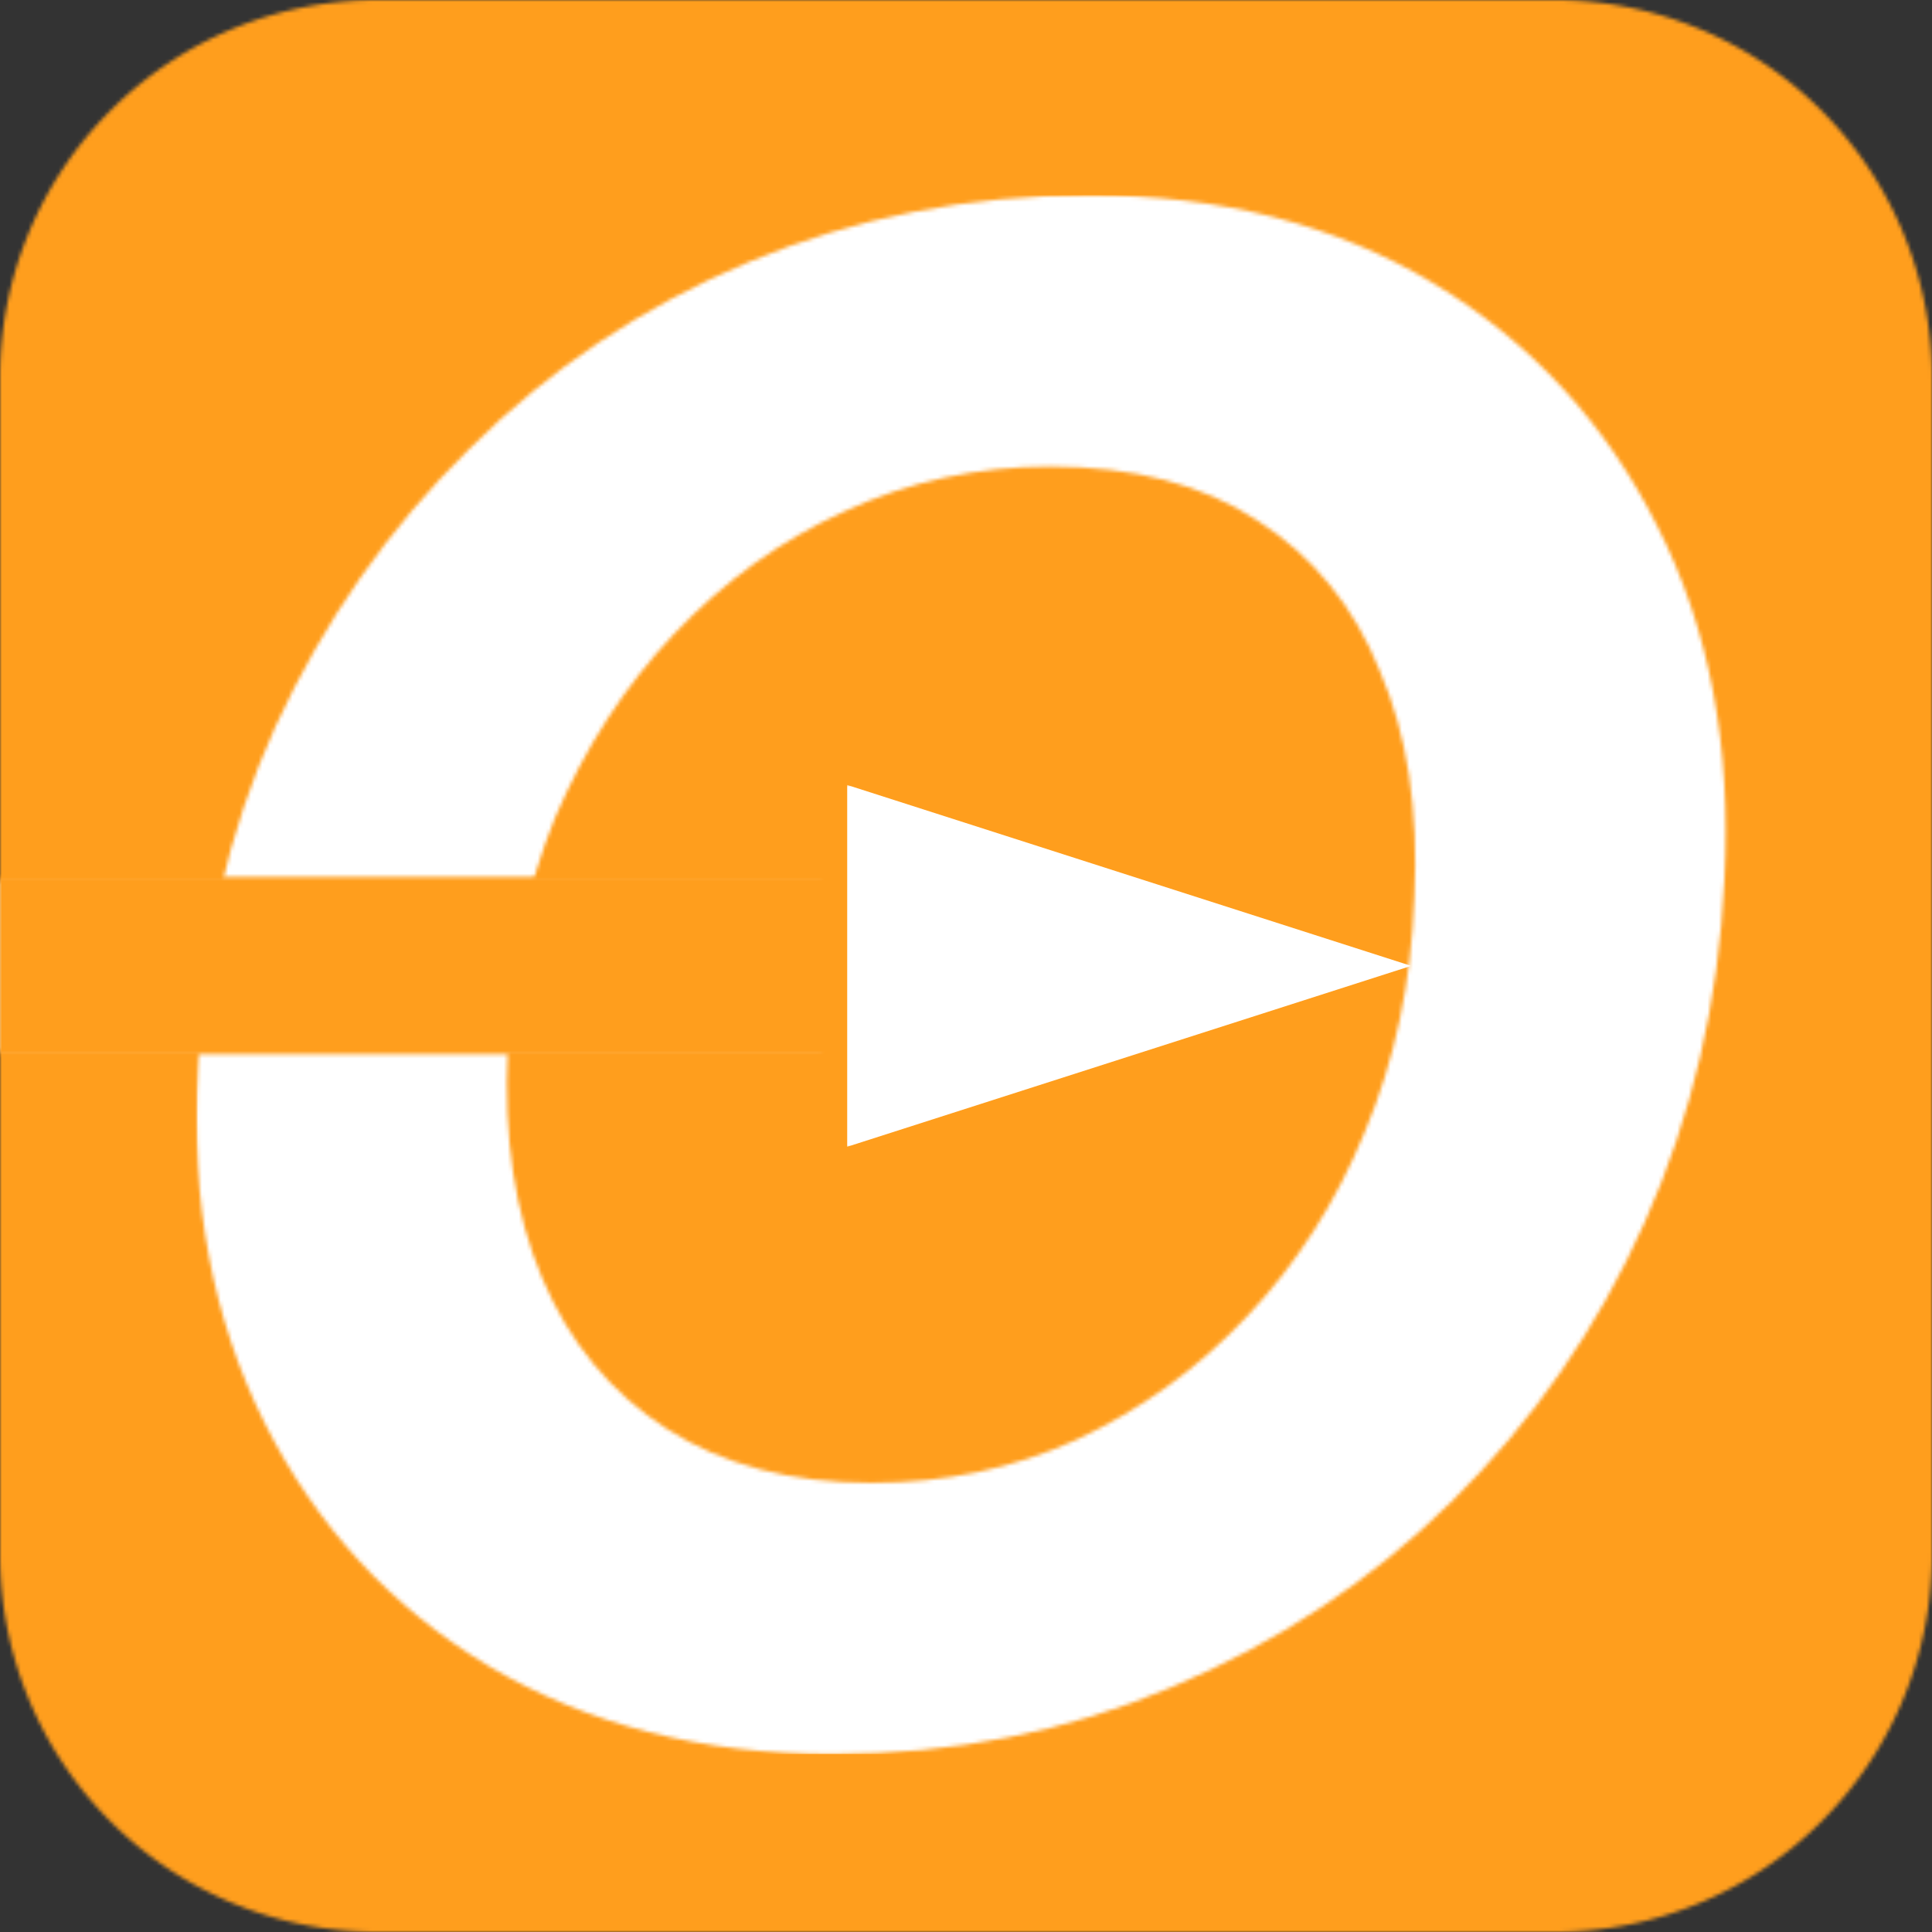
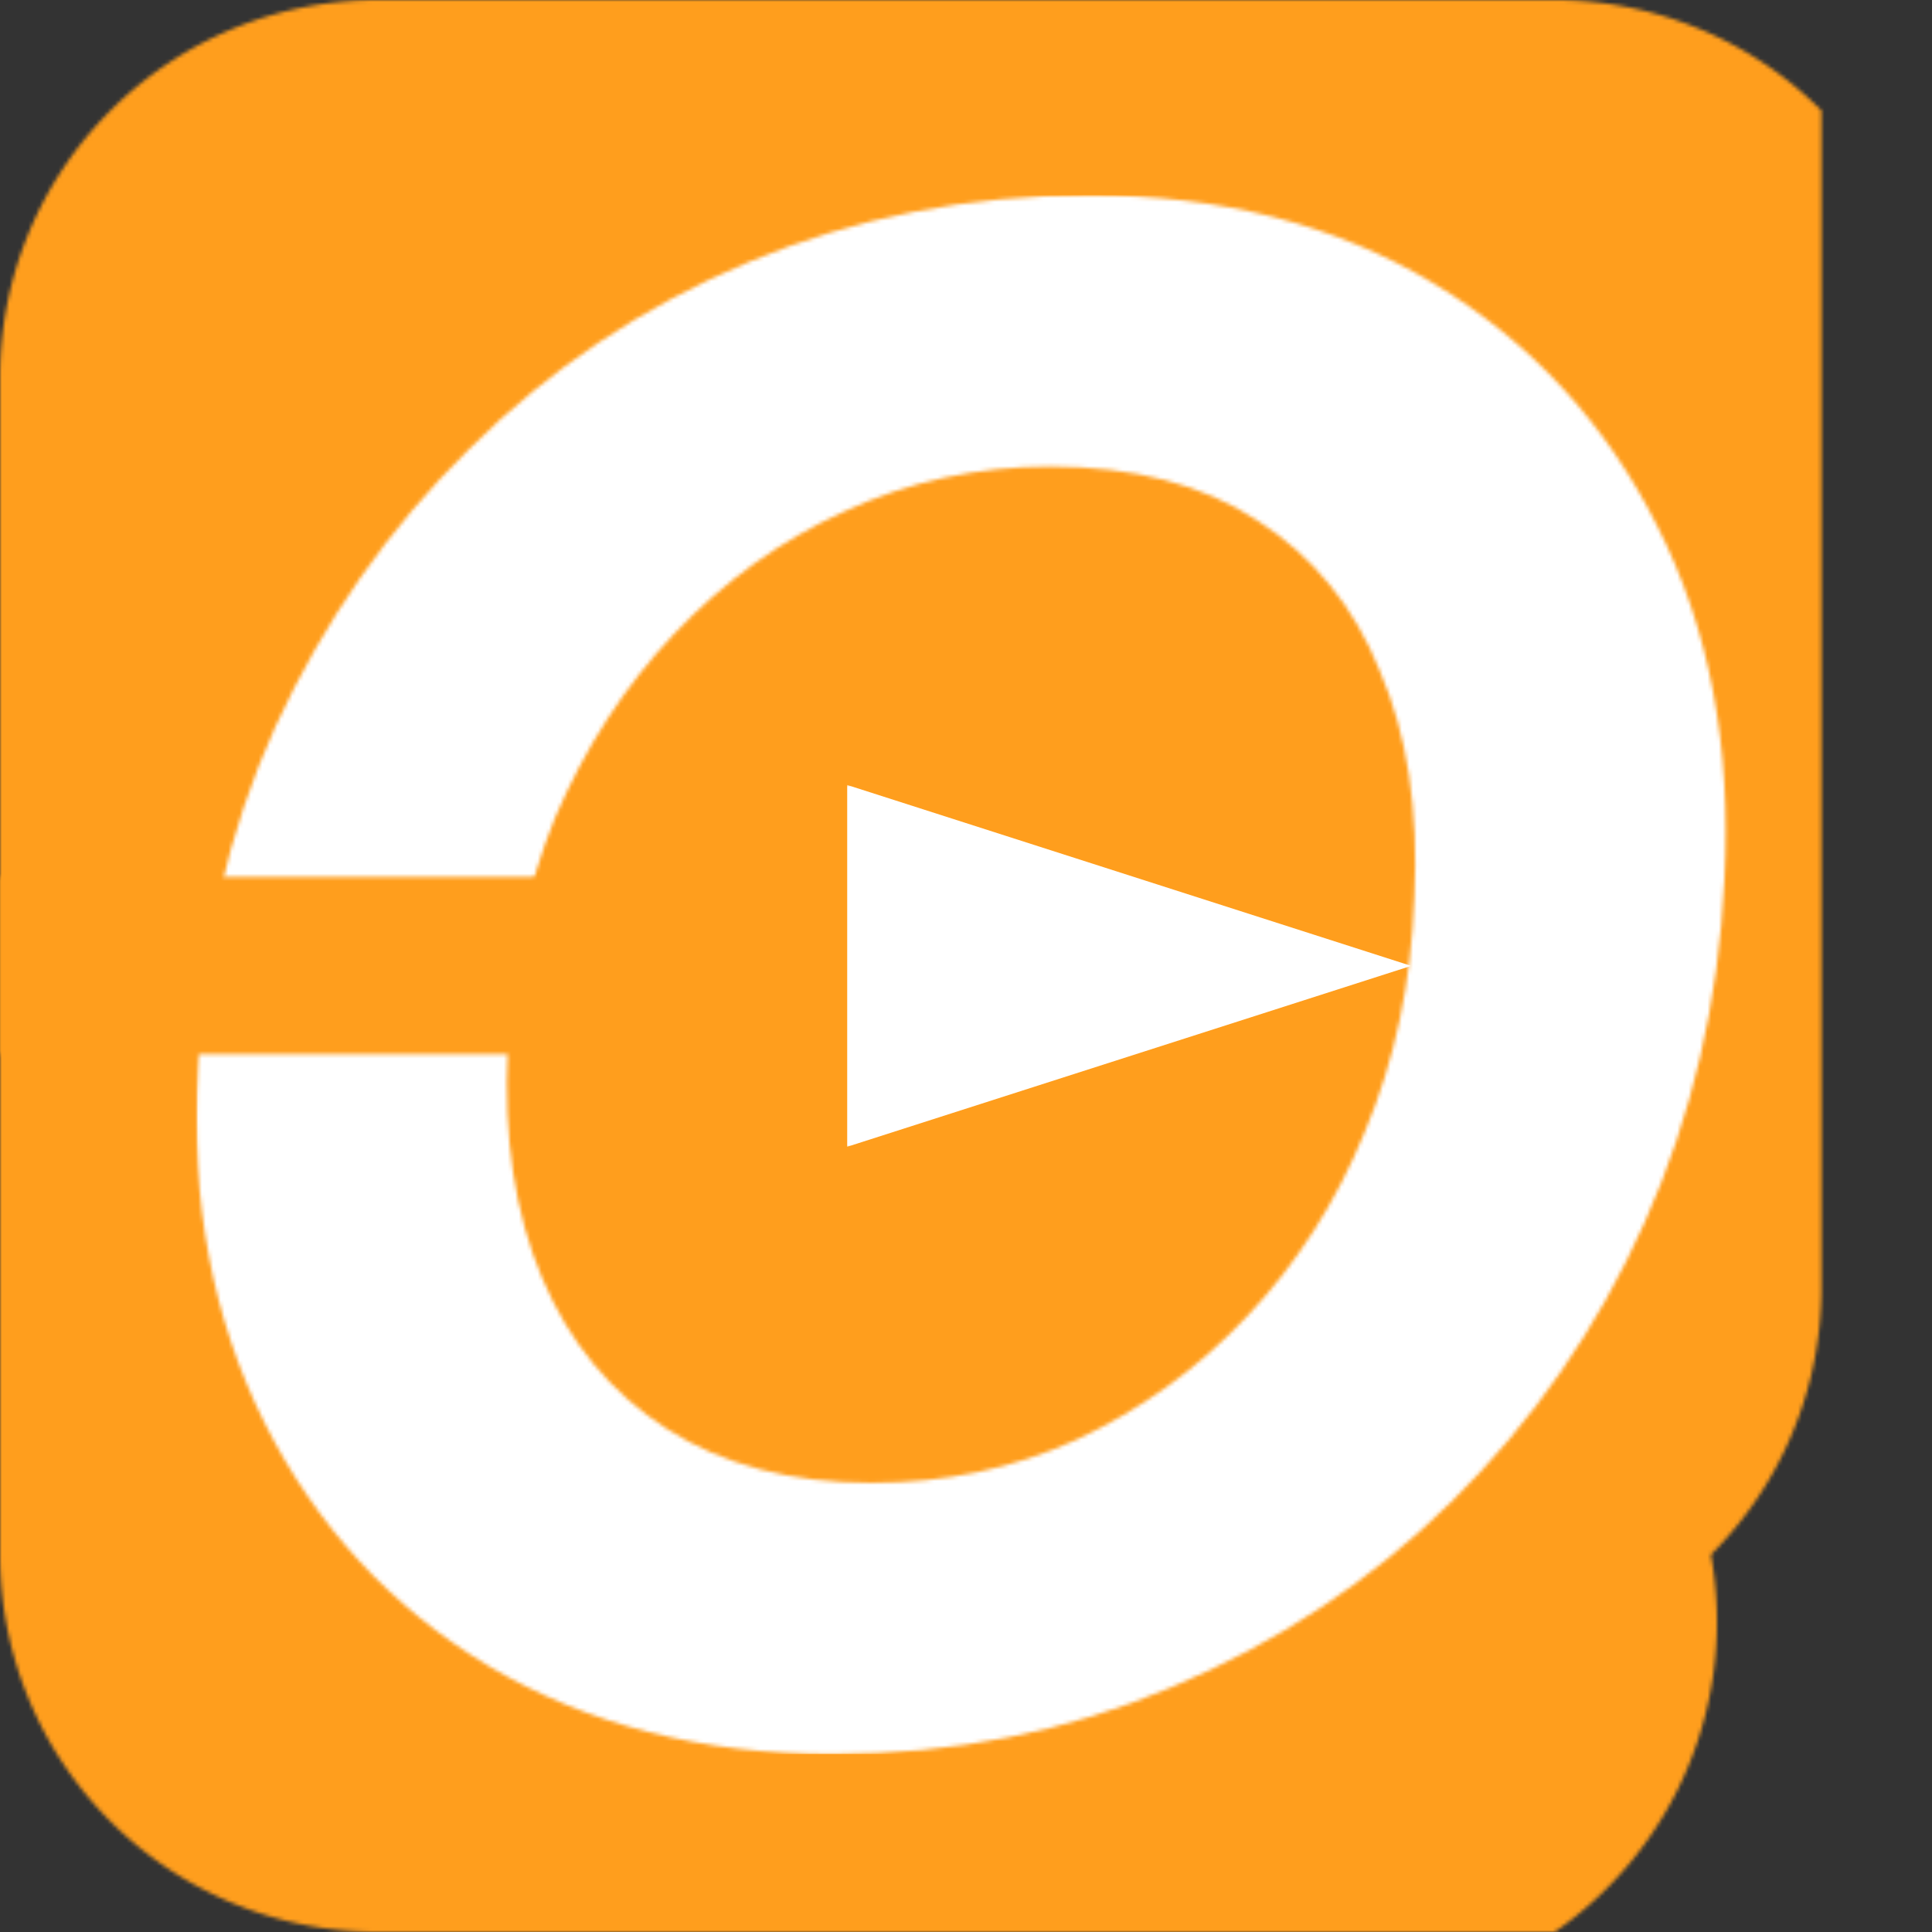
<svg xmlns="http://www.w3.org/2000/svg" width="512" height="512" fill="none">
  <rect width="100%" height="100%" fill="#333333" stroke="none" />
  <g clip-path="url(#a)">
    <mask id="b" width="512" height="512" x="0" y="0" maskUnits="userSpaceOnUse" style="mask-type:luminance">
-       <path fill="#fff" d="M100 0h312a99.984 99.984 0 0 1 70.708 29.292A99.982 99.982 0 0 1 512 100v312a99.981 99.981 0 0 1-29.292 70.708A99.981 99.981 0 0 1 412 512H100a99.982 99.982 0 0 1-70.708-29.292A99.984 99.984 0 0 1 0 412V100a99.985 99.985 0 0 1 29.292-70.708A99.985 99.985 0 0 1 100 0Z" />
+       <path fill="#fff" d="M100 0h312a99.984 99.984 0 0 1 70.708 29.292v312a99.981 99.981 0 0 1-29.292 70.708A99.981 99.981 0 0 1 412 512H100a99.982 99.982 0 0 1-70.708-29.292A99.984 99.984 0 0 1 0 412V100a99.985 99.985 0 0 1 29.292-70.708A99.985 99.985 0 0 1 100 0Z" />
    </mask>
    <g mask="url(#b)">
      <path fill="#FF9E1D" d="M512 0H0v512h512V0Z" />
    </g>
    <mask id="c" width="407" height="416" x="52" y="50" maskUnits="userSpaceOnUse" style="mask-type:luminance">
      <path fill="#fff" d="M52 50.667h406.667v414.666H52V50.667Z" />
    </mask>
    <g mask="url(#c)">
      <mask id="d" width="406" height="414" x="52" y="51" maskUnits="userSpaceOnUse" style="mask-type:luminance">
        <path fill="#fff" d="M220.729 464.885c-34.62 0-65.052-7.802-91.302-23.401-25.875-15.599-45.656-37.093-59.354-64.484-13.693-27.391-19.589-58.589-17.688-93.589 1.14-32.718 7.99-62.963 20.542-90.734 12.937-28.156 30.057-52.693 51.359-73.62 21.308-21.302 46.037-37.854 74.188-49.645 28.156-11.797 58.208-17.693 90.166-17.693 35 0 65.438 7.802 91.308 23.4 25.87 15.594 45.651 37.089 59.349 64.485 13.698 27.011 19.593 58.209 17.692 93.589-1.526 32.338-8.562 62.583-21.114 90.734-12.557 28.156-29.677 52.886-51.365 74.188-21.302 20.927-46.031 37.281-74.182 49.078-27.776 11.791-57.641 17.692-89.599 17.692Zm10.276-71.906c19.401 0 37.474-3.807 54.214-11.411 17.119-7.99 32.145-18.834 45.078-32.532 13.317-14.072 23.781-30.432 31.39-49.078 7.99-19.02 12.365-39.755 13.125-62.203 1.141-23.203-1.901-43.177-9.13-59.916-6.849-17.12-17.693-30.438-32.531-39.948-14.453-9.511-32.719-14.266-54.781-14.266-19.407 0-37.667 3.995-54.787 11.984-16.739 7.61-31.765 18.448-45.083 32.526-12.932 13.698-23.396 29.865-31.386 48.506-7.609 18.645-11.791 39.187-12.552 61.635-1.14 23.208 1.901 43.37 9.131 60.49 7.229 17.119 18.26 30.437 33.098 39.948 14.834 9.51 32.907 14.265 54.214 14.265Z" />
      </mask>
      <g mask="url(#d)">
        <path fill="#fff" d="M50.484 51.719v413.166h408.407V51.719H50.484Z" />
      </g>
    </g>
    <mask id="e" width="150" height="96" x="224" y="208" maskUnits="userSpaceOnUse" style="mask-type:luminance">
      <path fill="#fff" d="M224 208h149.979v96H224v-96Z" />
    </mask>
    <g mask="url(#e)">
      <path fill="#fff" d="m373.974 255.969-149.458 47.937v-95.88l149.458 47.943Z" />
    </g>
    <mask id="f" width="218" height="46" x="0" y="233" maskUnits="userSpaceOnUse" style="mask-type:luminance">
-       <path fill="#fff" d="M0 233.583h217.776v44.834H0v-44.834Z" />
-     </mask>
+       </mask>
    <g mask="url(#f)">
      <path stroke="#fff" stroke-width="318.146" d="M1122.81 256.312H-999.13" />
    </g>
    <mask id="g" width="220" height="48" x="0" y="232" maskUnits="userSpaceOnUse" style="mask-type:luminance">
      <path fill="#fff" d="M0 232.385h219.083v47H0v-47Z" />
    </mask>
    <g mask="url(#g)">
      <path stroke="#FF9E1D" stroke-width="177.618" d="M-95.916 232.385v47h314.999v-47h-315Z" />
    </g>
  </g>
  <defs>
    <clipPath id="a">
      <path fill="#fff" d="M0 0h512v512H0z" />
    </clipPath>
  </defs>
</svg>